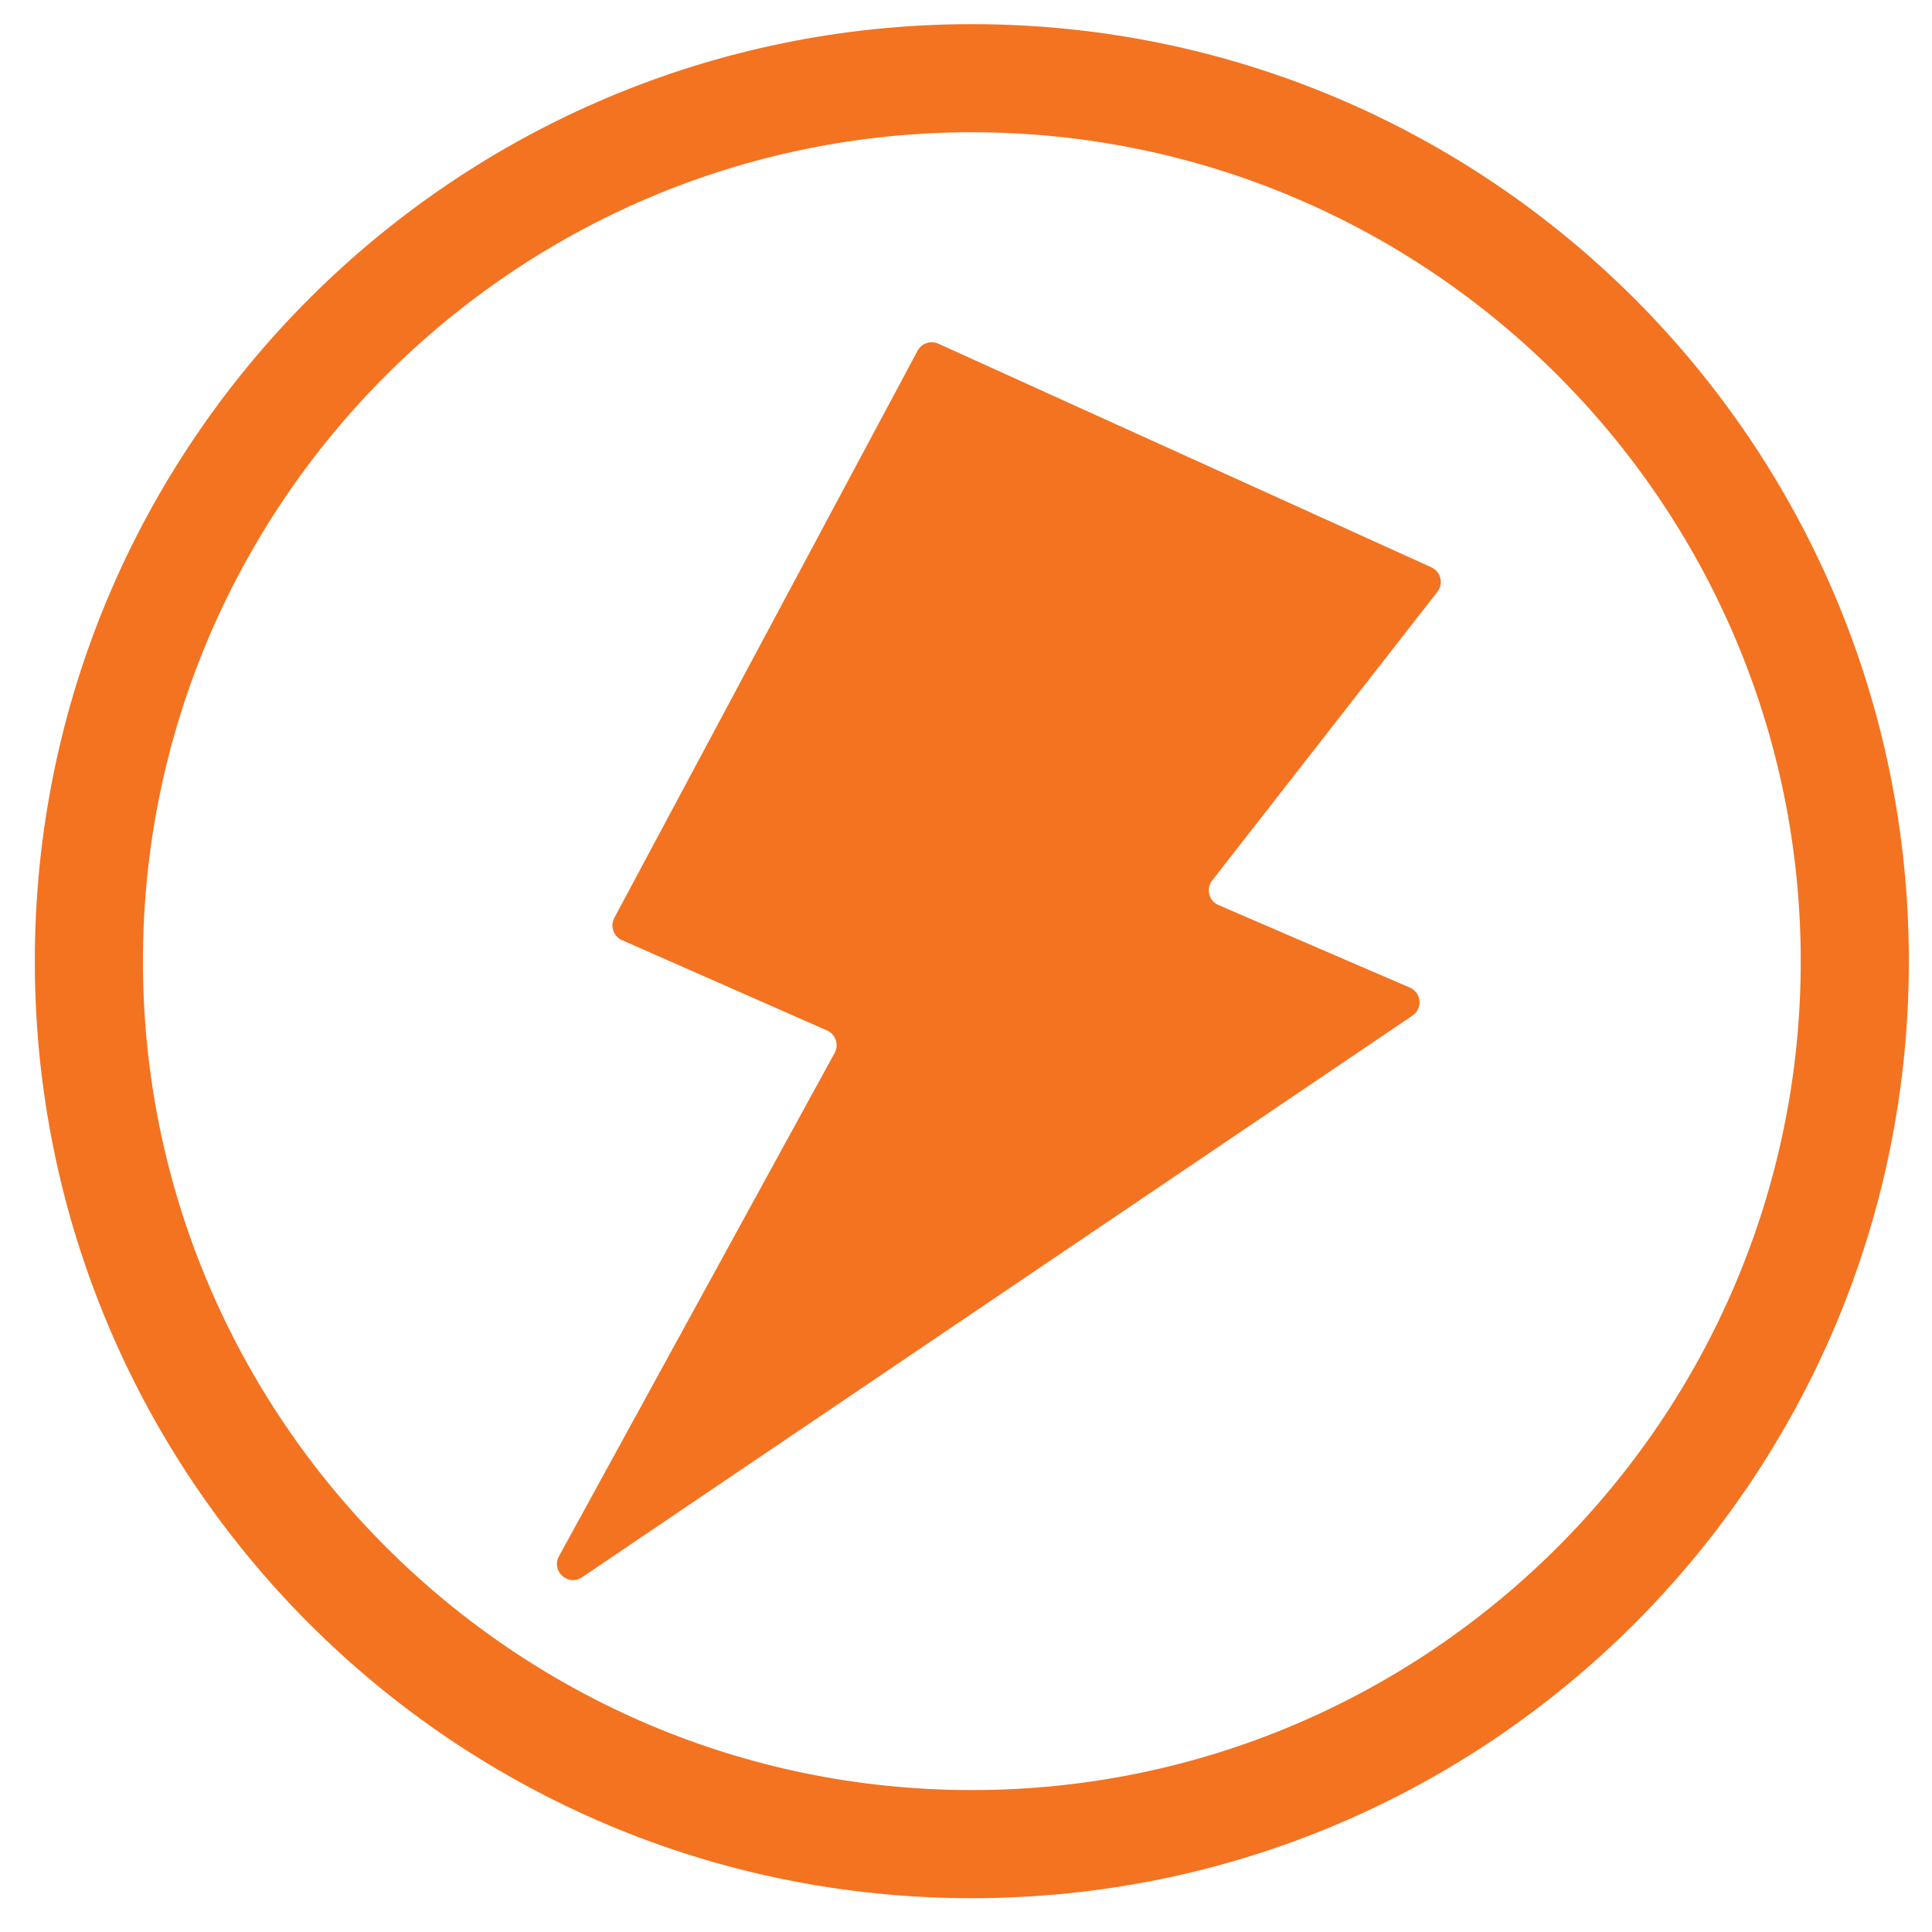
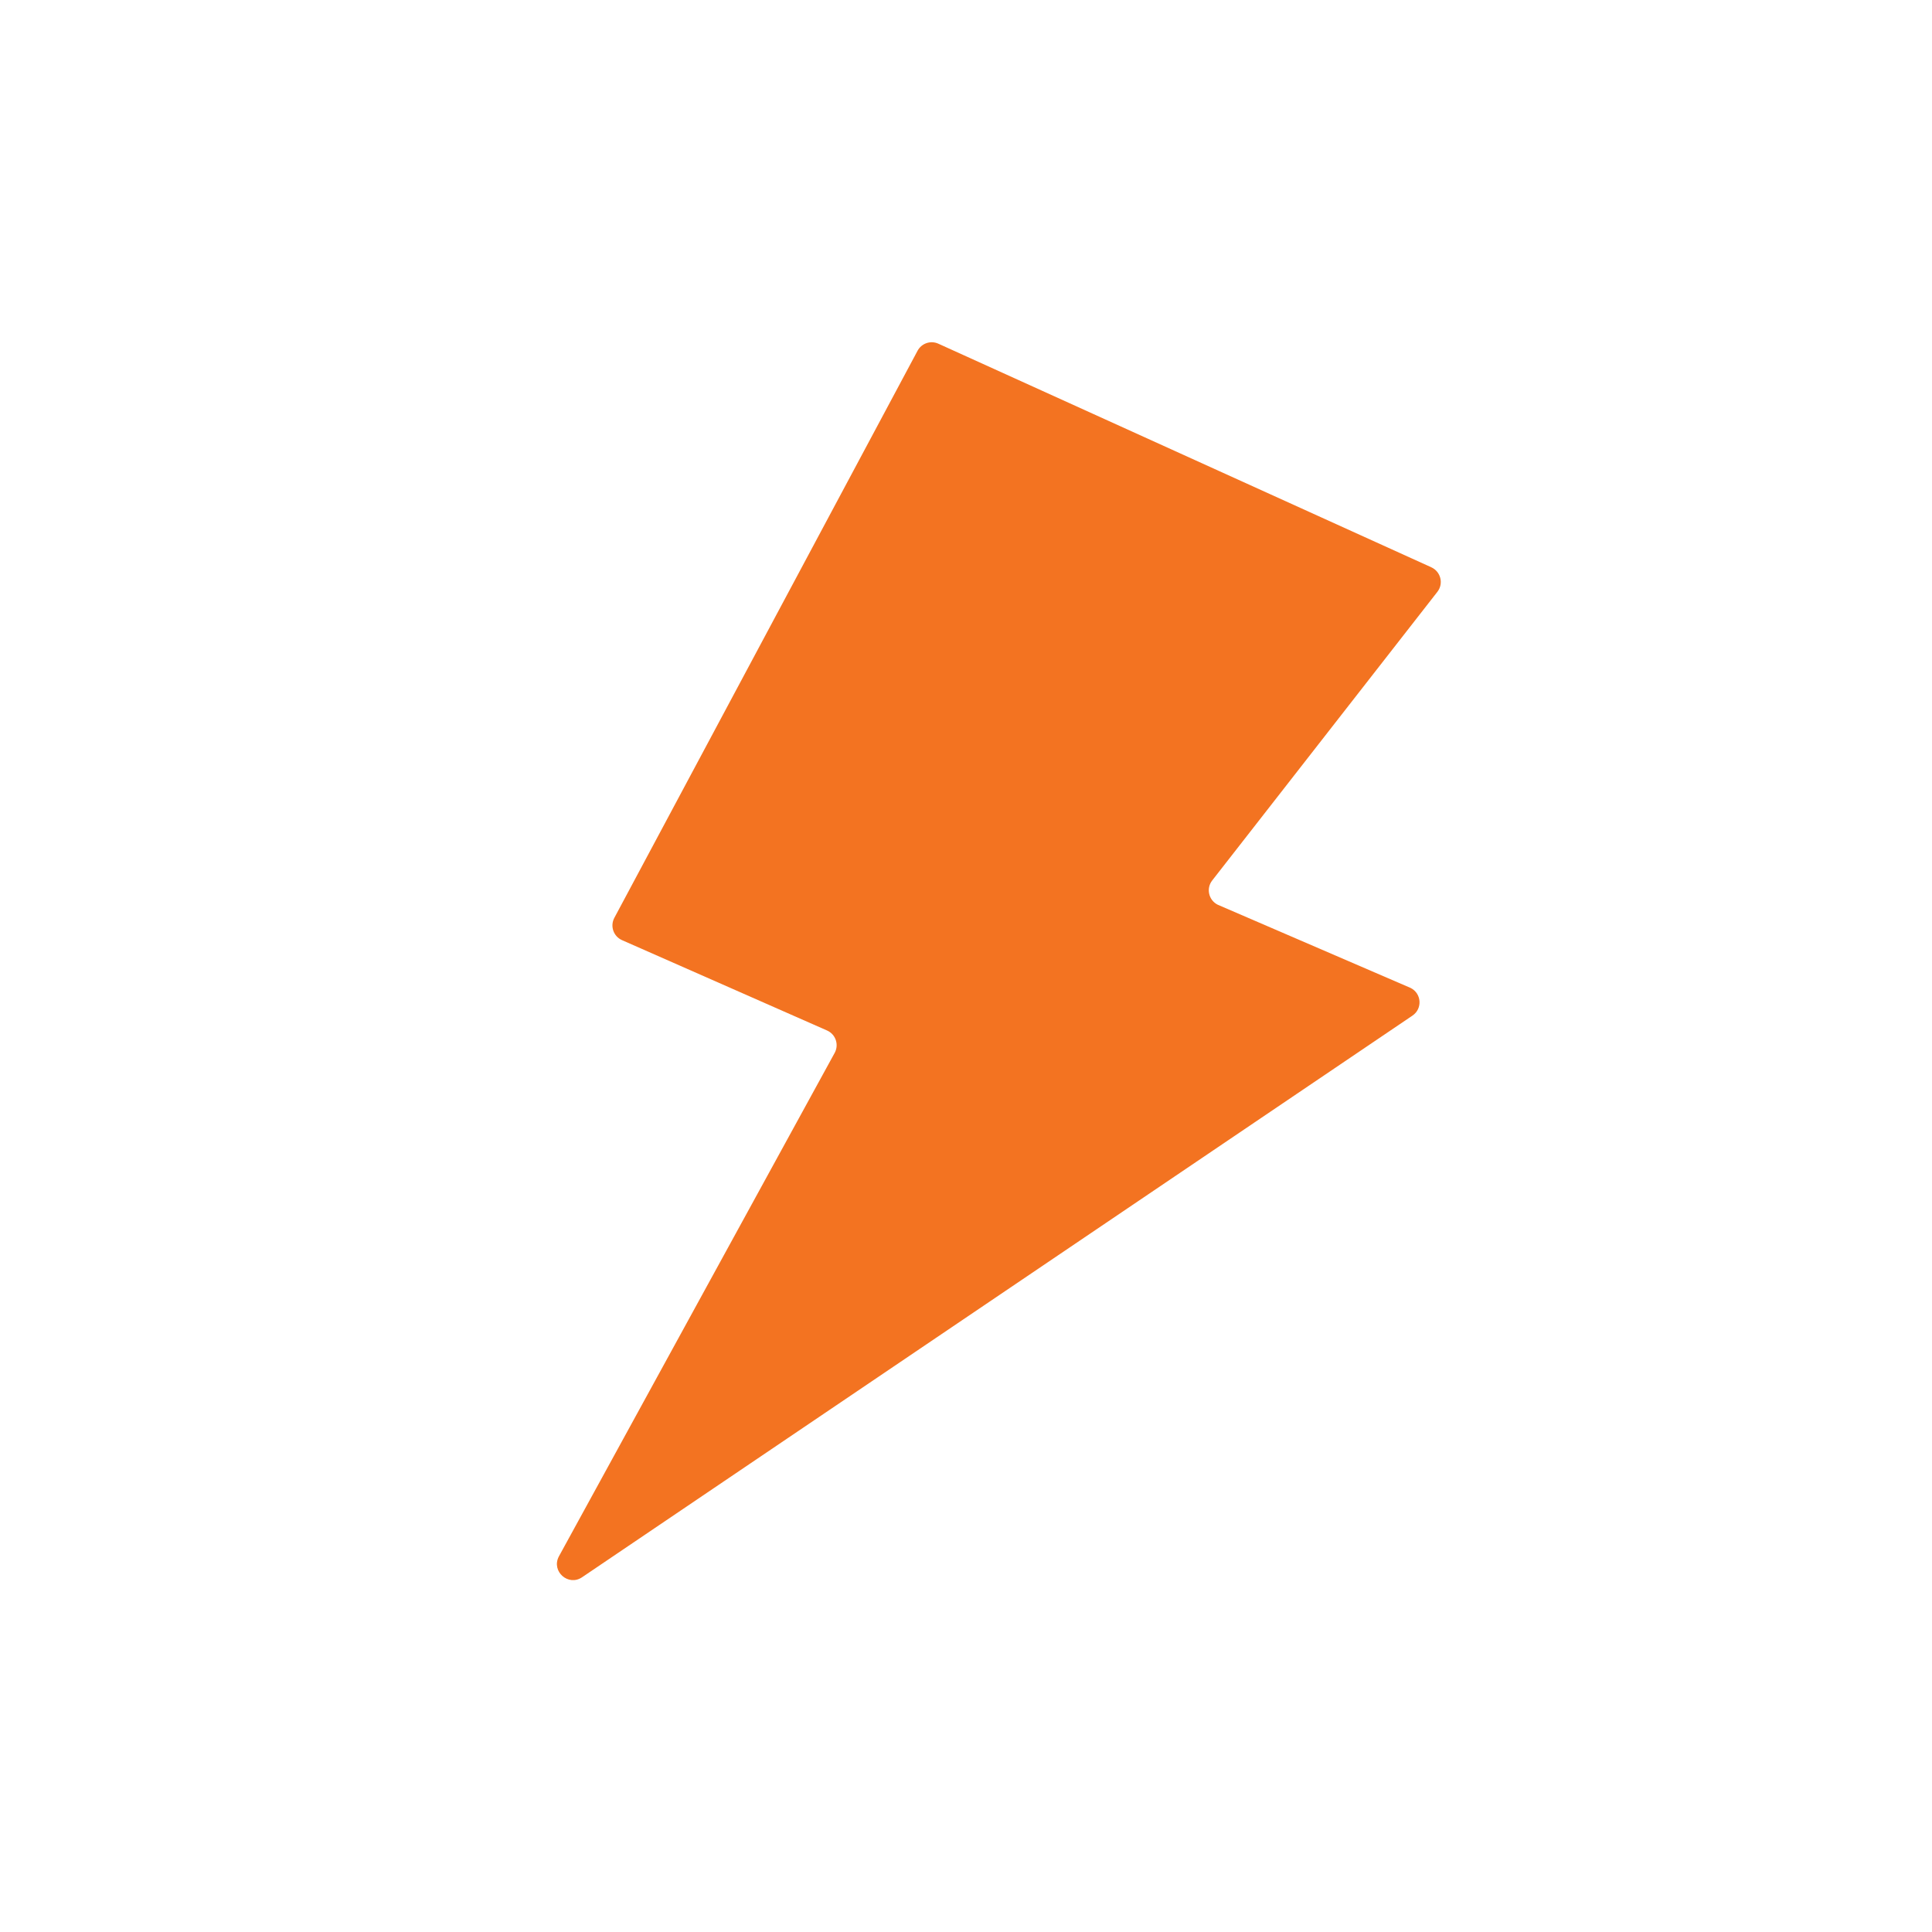
<svg xmlns="http://www.w3.org/2000/svg" fill="none" viewBox="0 0 500 500" height="500" width="500">
-   <path fill="#F37321" d="M251.51 34.23C369.8 34.23 466.03 130.46 466.03 248.75C466.03 367.04 369.8 463.27 251.51 463.27C133.22 463.27 36.99 367.04 36.99 248.75C36.99 130.46 133.22 34.23 251.51 34.23ZM251.51 6.25C117.58 6.25 9.01 114.82 9.01 248.75C9.01 382.68 117.58 491.25 251.51 491.25C385.44 491.25 494.01 382.68 494.01 248.75C494.01 114.82 385.44 6.25 251.51 6.25Z" />
  <path fill="#F37321" d="M370.44 146.82L242.85 88.95C240.85 88.04 238.5 88.84 237.46 90.78L158.99 237.54C157.85 239.68 158.76 242.33 160.98 243.31L214.04 266.69C216.24 267.66 217.16 270.29 216.05 272.42L144.62 402.83C142.62 406.67 147.09 410.63 150.66 408.18L365.56 262.83C368.18 261.04 367.91 257.1 365.07 255.68L315.14 234.14C312.79 232.96 312.1 229.93 313.72 227.86L371.99 153.17C373.65 151.05 372.88 147.94 370.43 146.82H370.44Z" />
</svg>